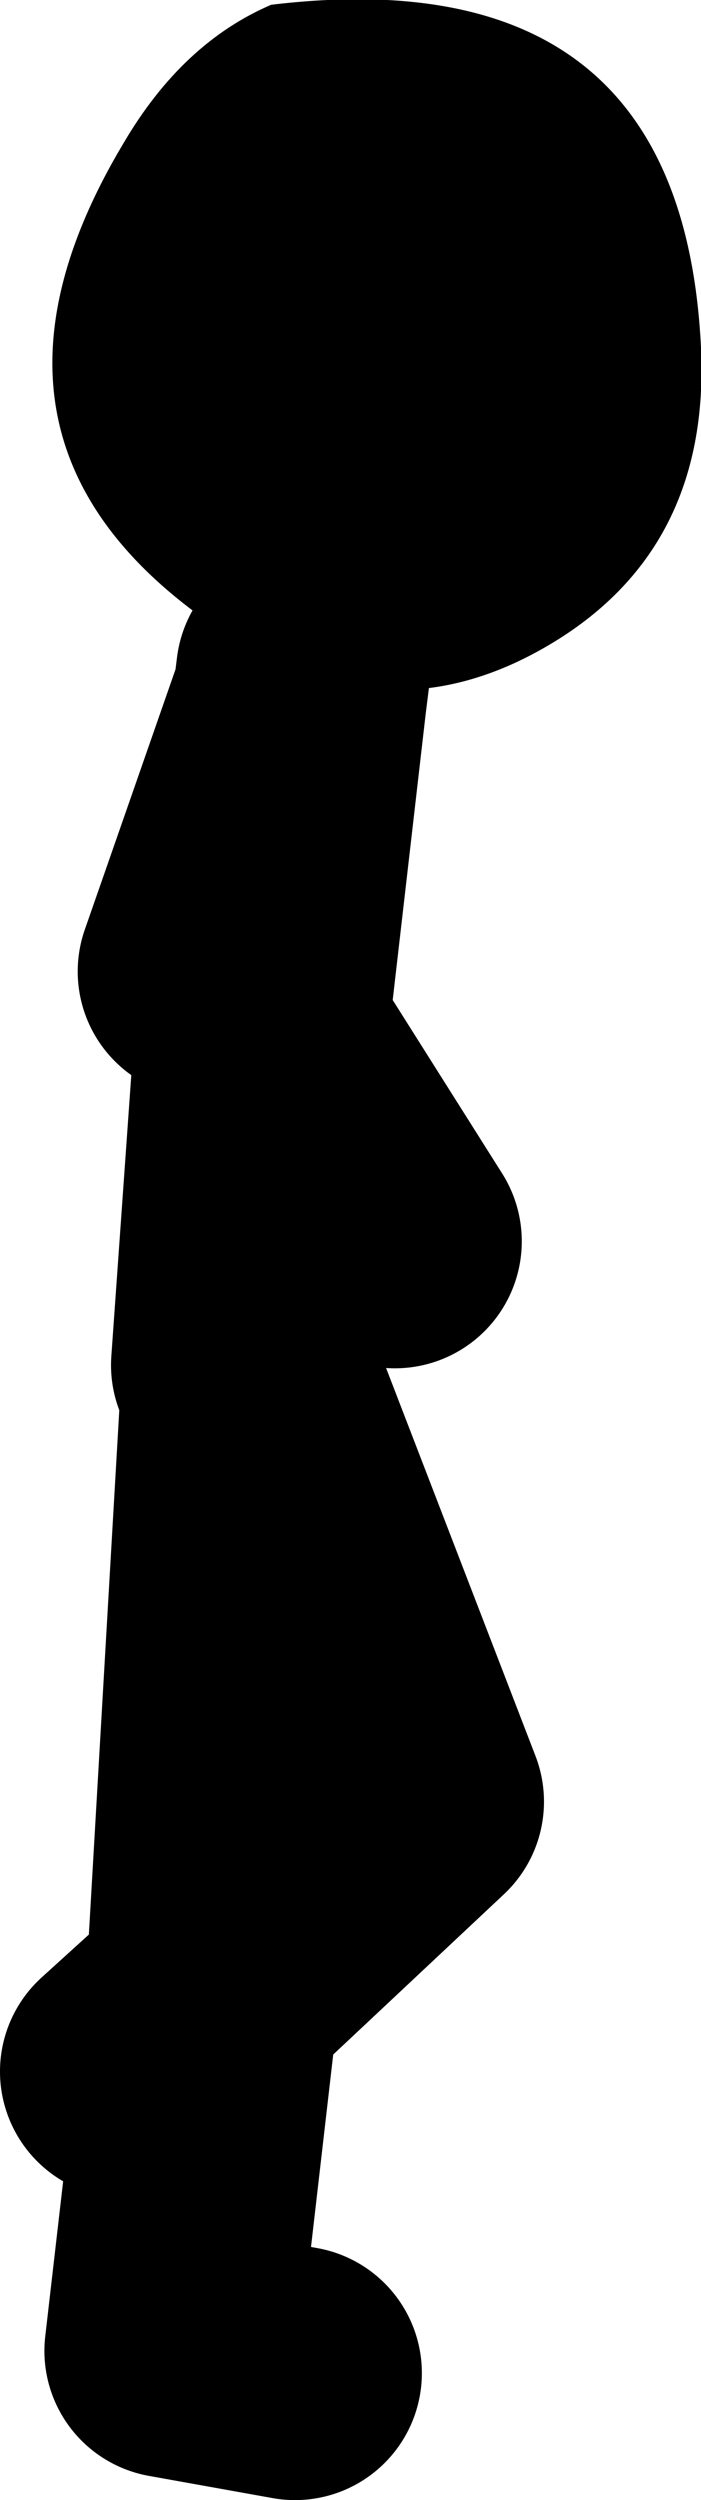
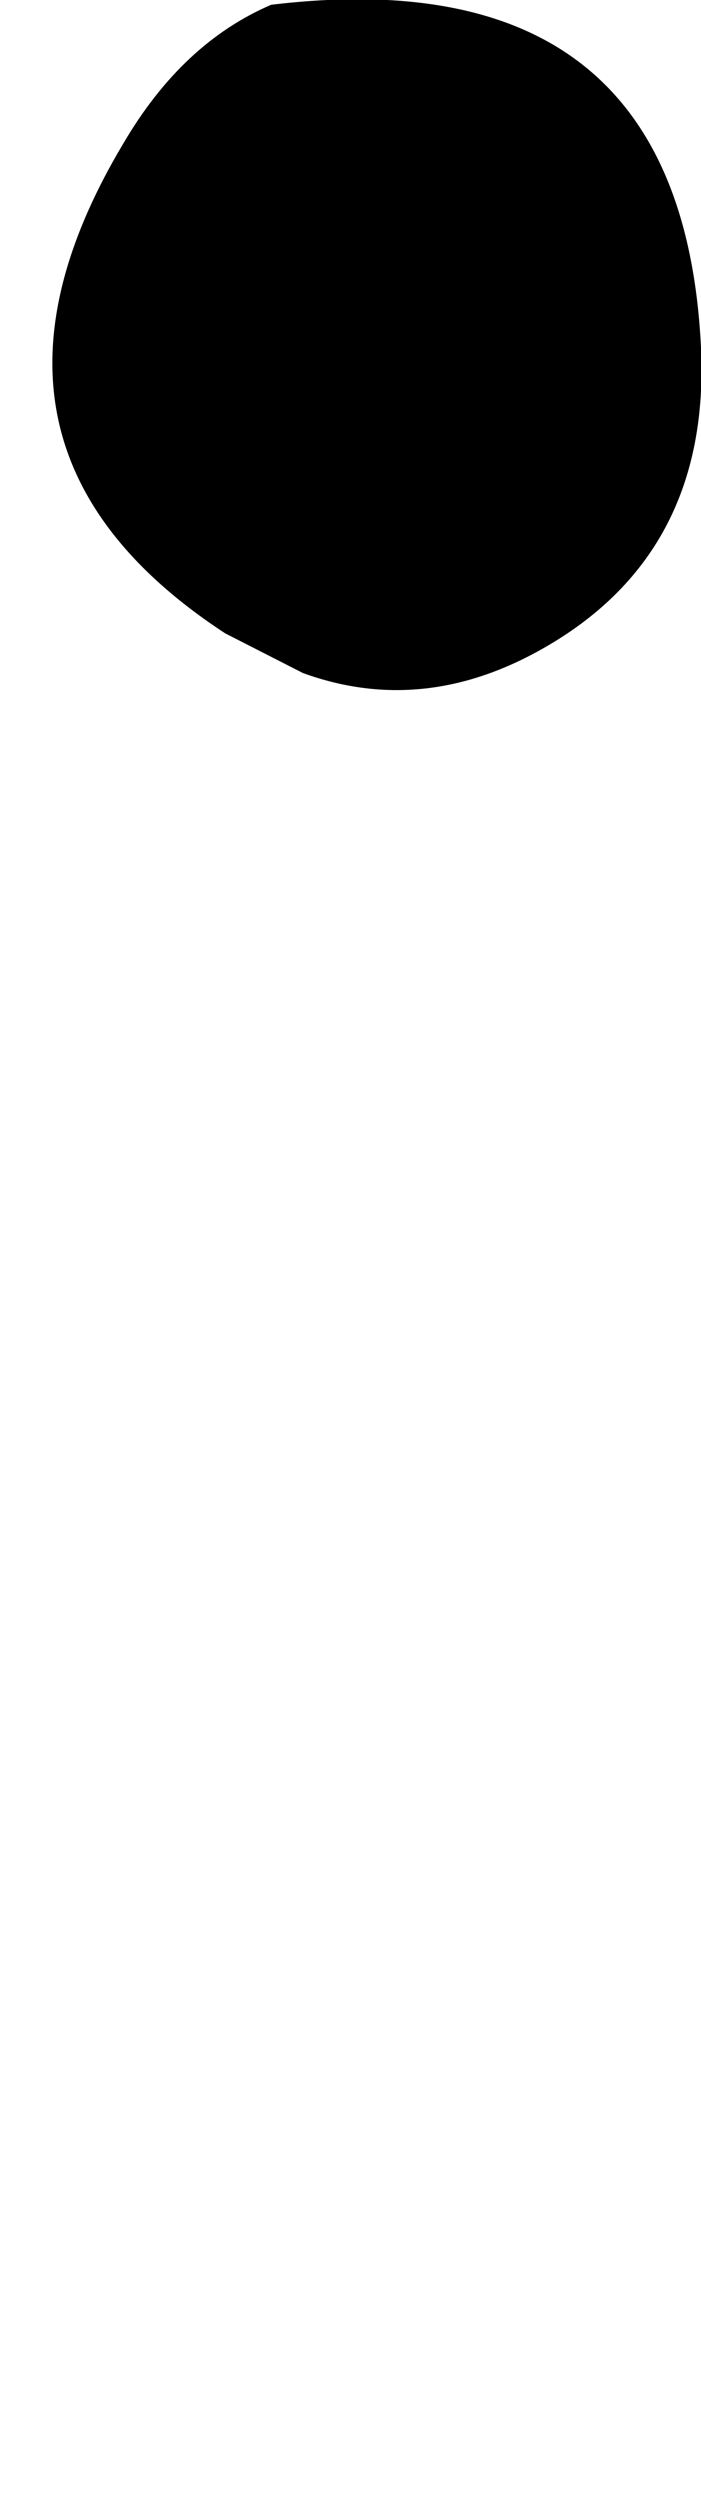
<svg xmlns="http://www.w3.org/2000/svg" height="78.75px" width="22.1px">
  <g transform="matrix(1.0, 0.0, 0.0, 1.0, 412.8, -13.3)">
    <path d="M-403.25 34.5 L-405.7 33.25 Q-414.65 27.4 -408.9 17.8 -407.05 14.65 -404.25 13.45 -391.3 11.9 -390.7 24.25 -390.4 30.65 -395.55 33.65 -399.4 35.9 -403.25 34.5" fill="#000000" fill-rule="evenodd" stroke="none" />
-     <path d="M-403.25 34.5 L-403.35 35.3 -404.55 45.7 -404.55 45.75 -400.35 52.4 M-408.8 78.55 L-406.1 76.1 -404.95 56.3 -399.65 70.05 -406.1 76.1 -407.4 87.35 -403.5 88.05 M-406.35 43.9 L-403.35 35.3 M-405.3 56.3 L-404.55 45.75" fill="none" stroke="#000000" stroke-linecap="round" stroke-linejoin="round" stroke-width="8.0" />
  </g>
</svg>